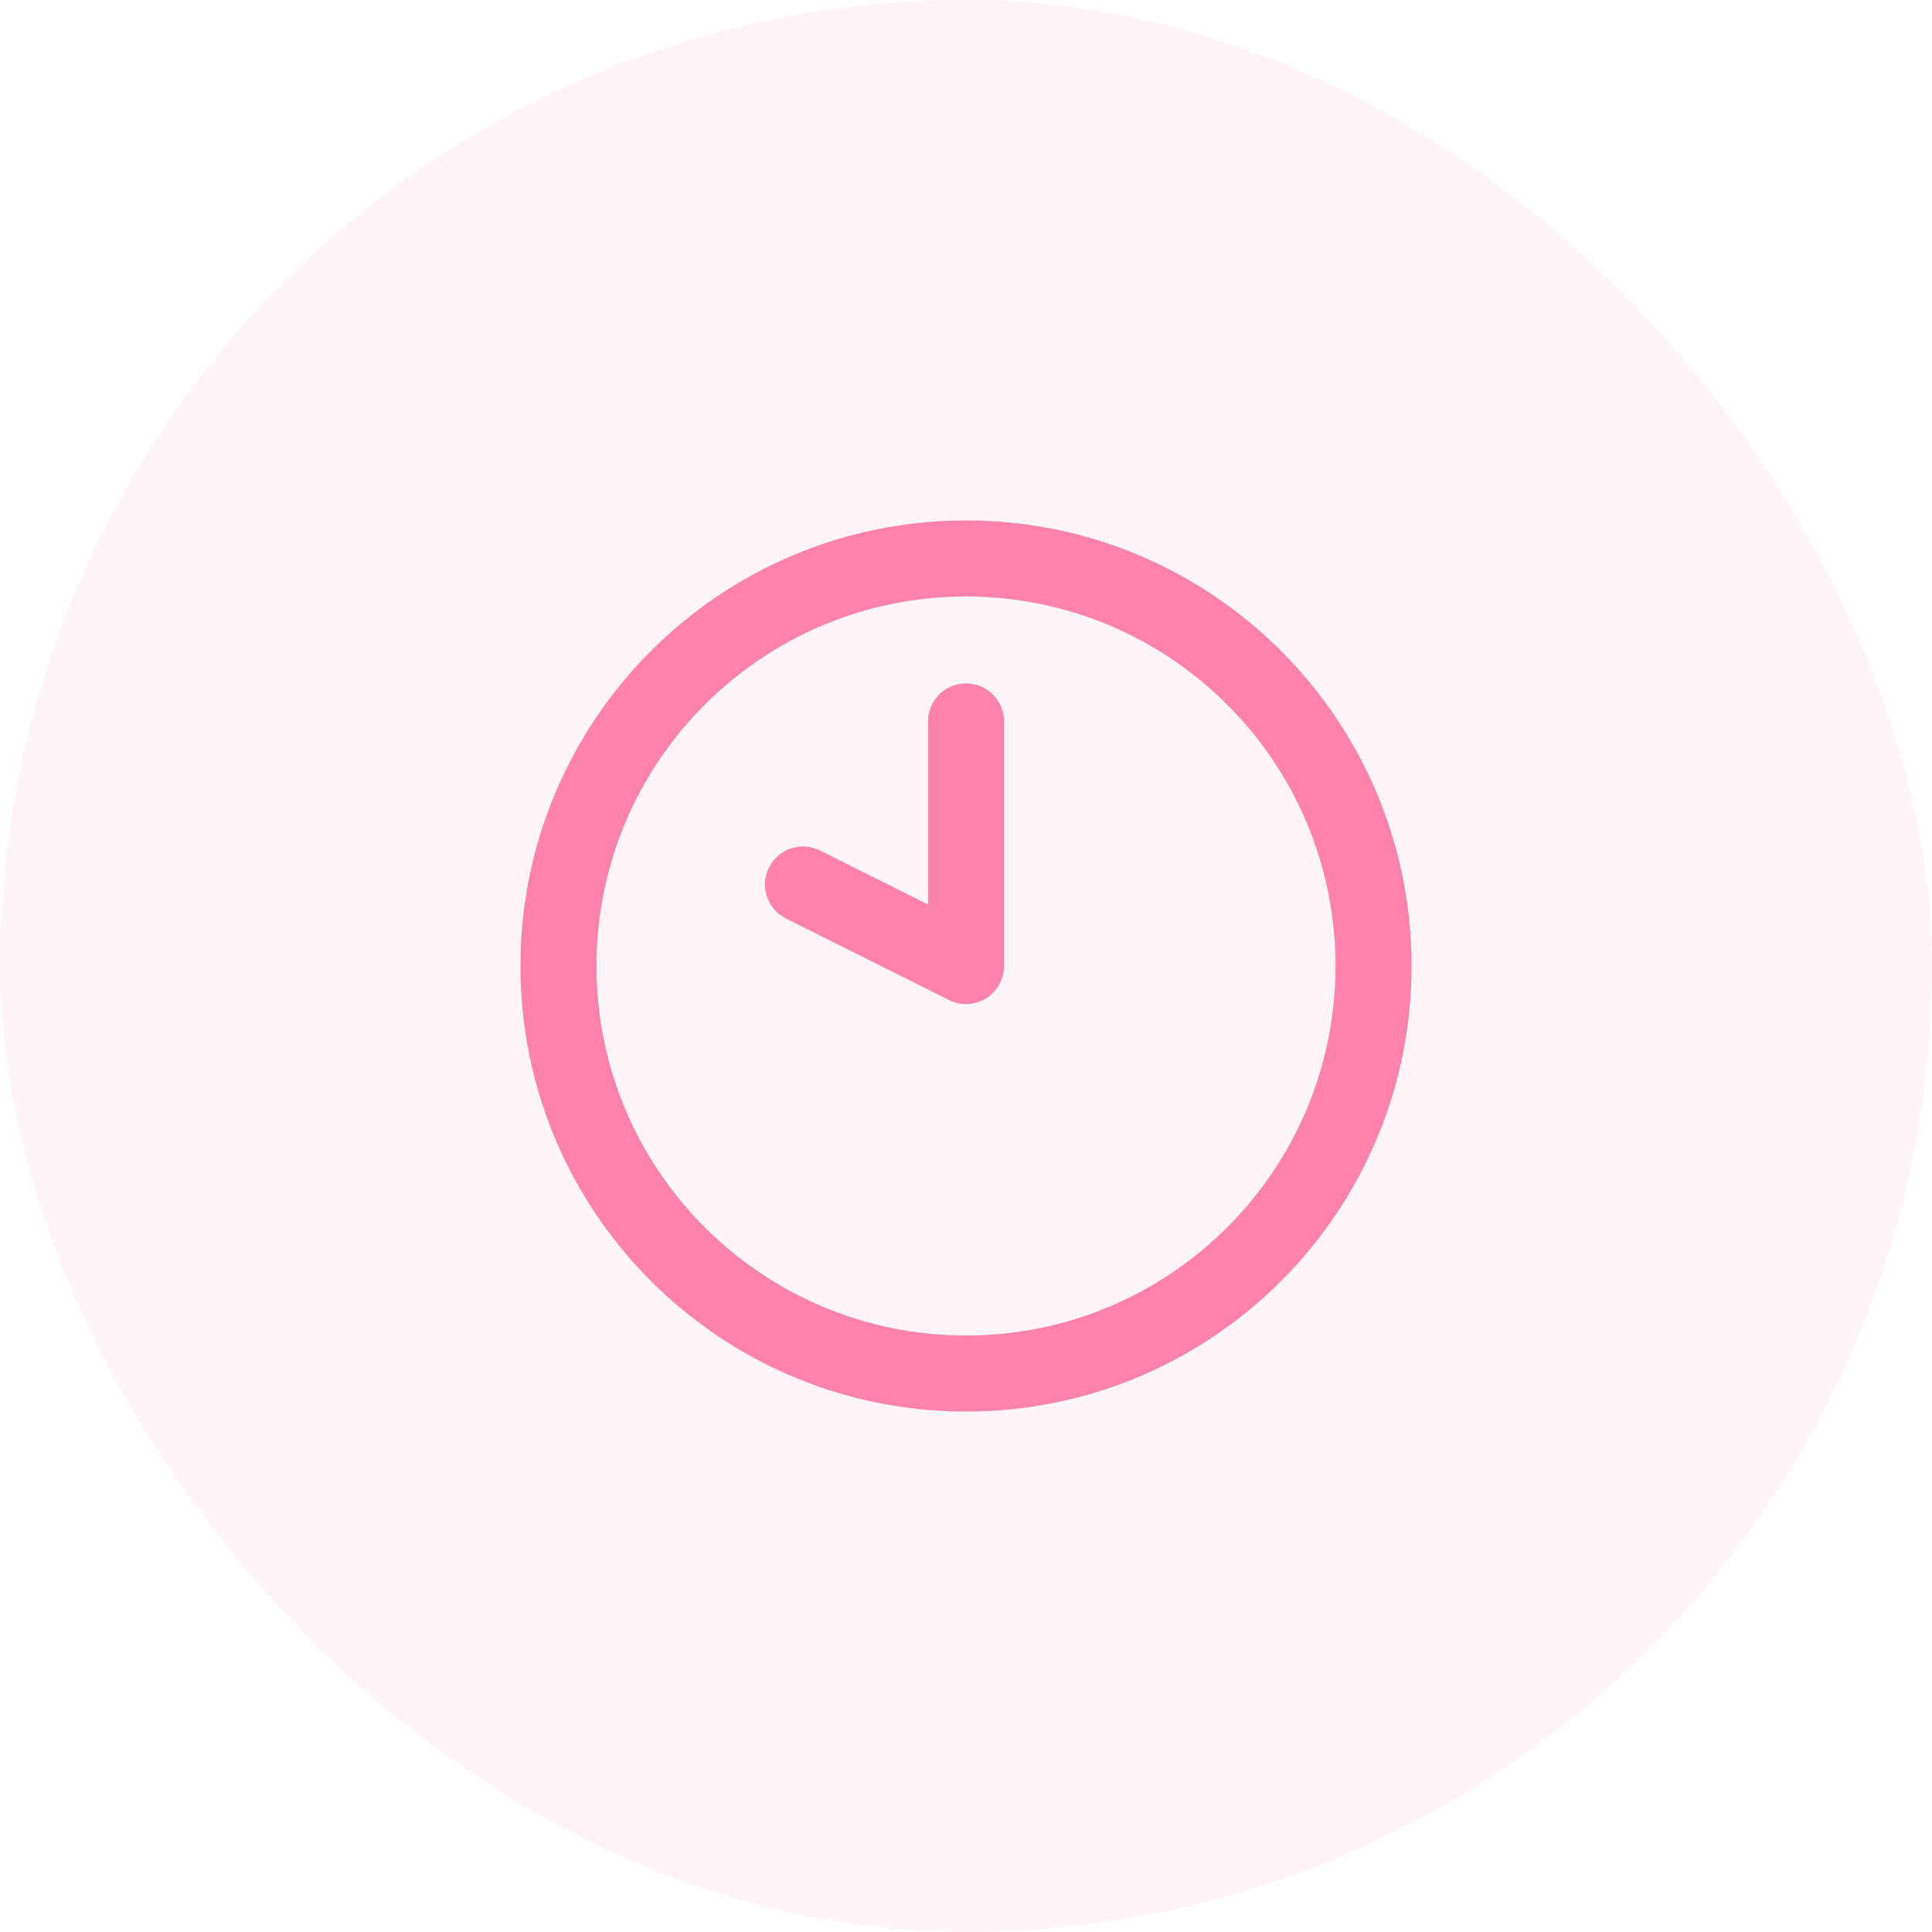
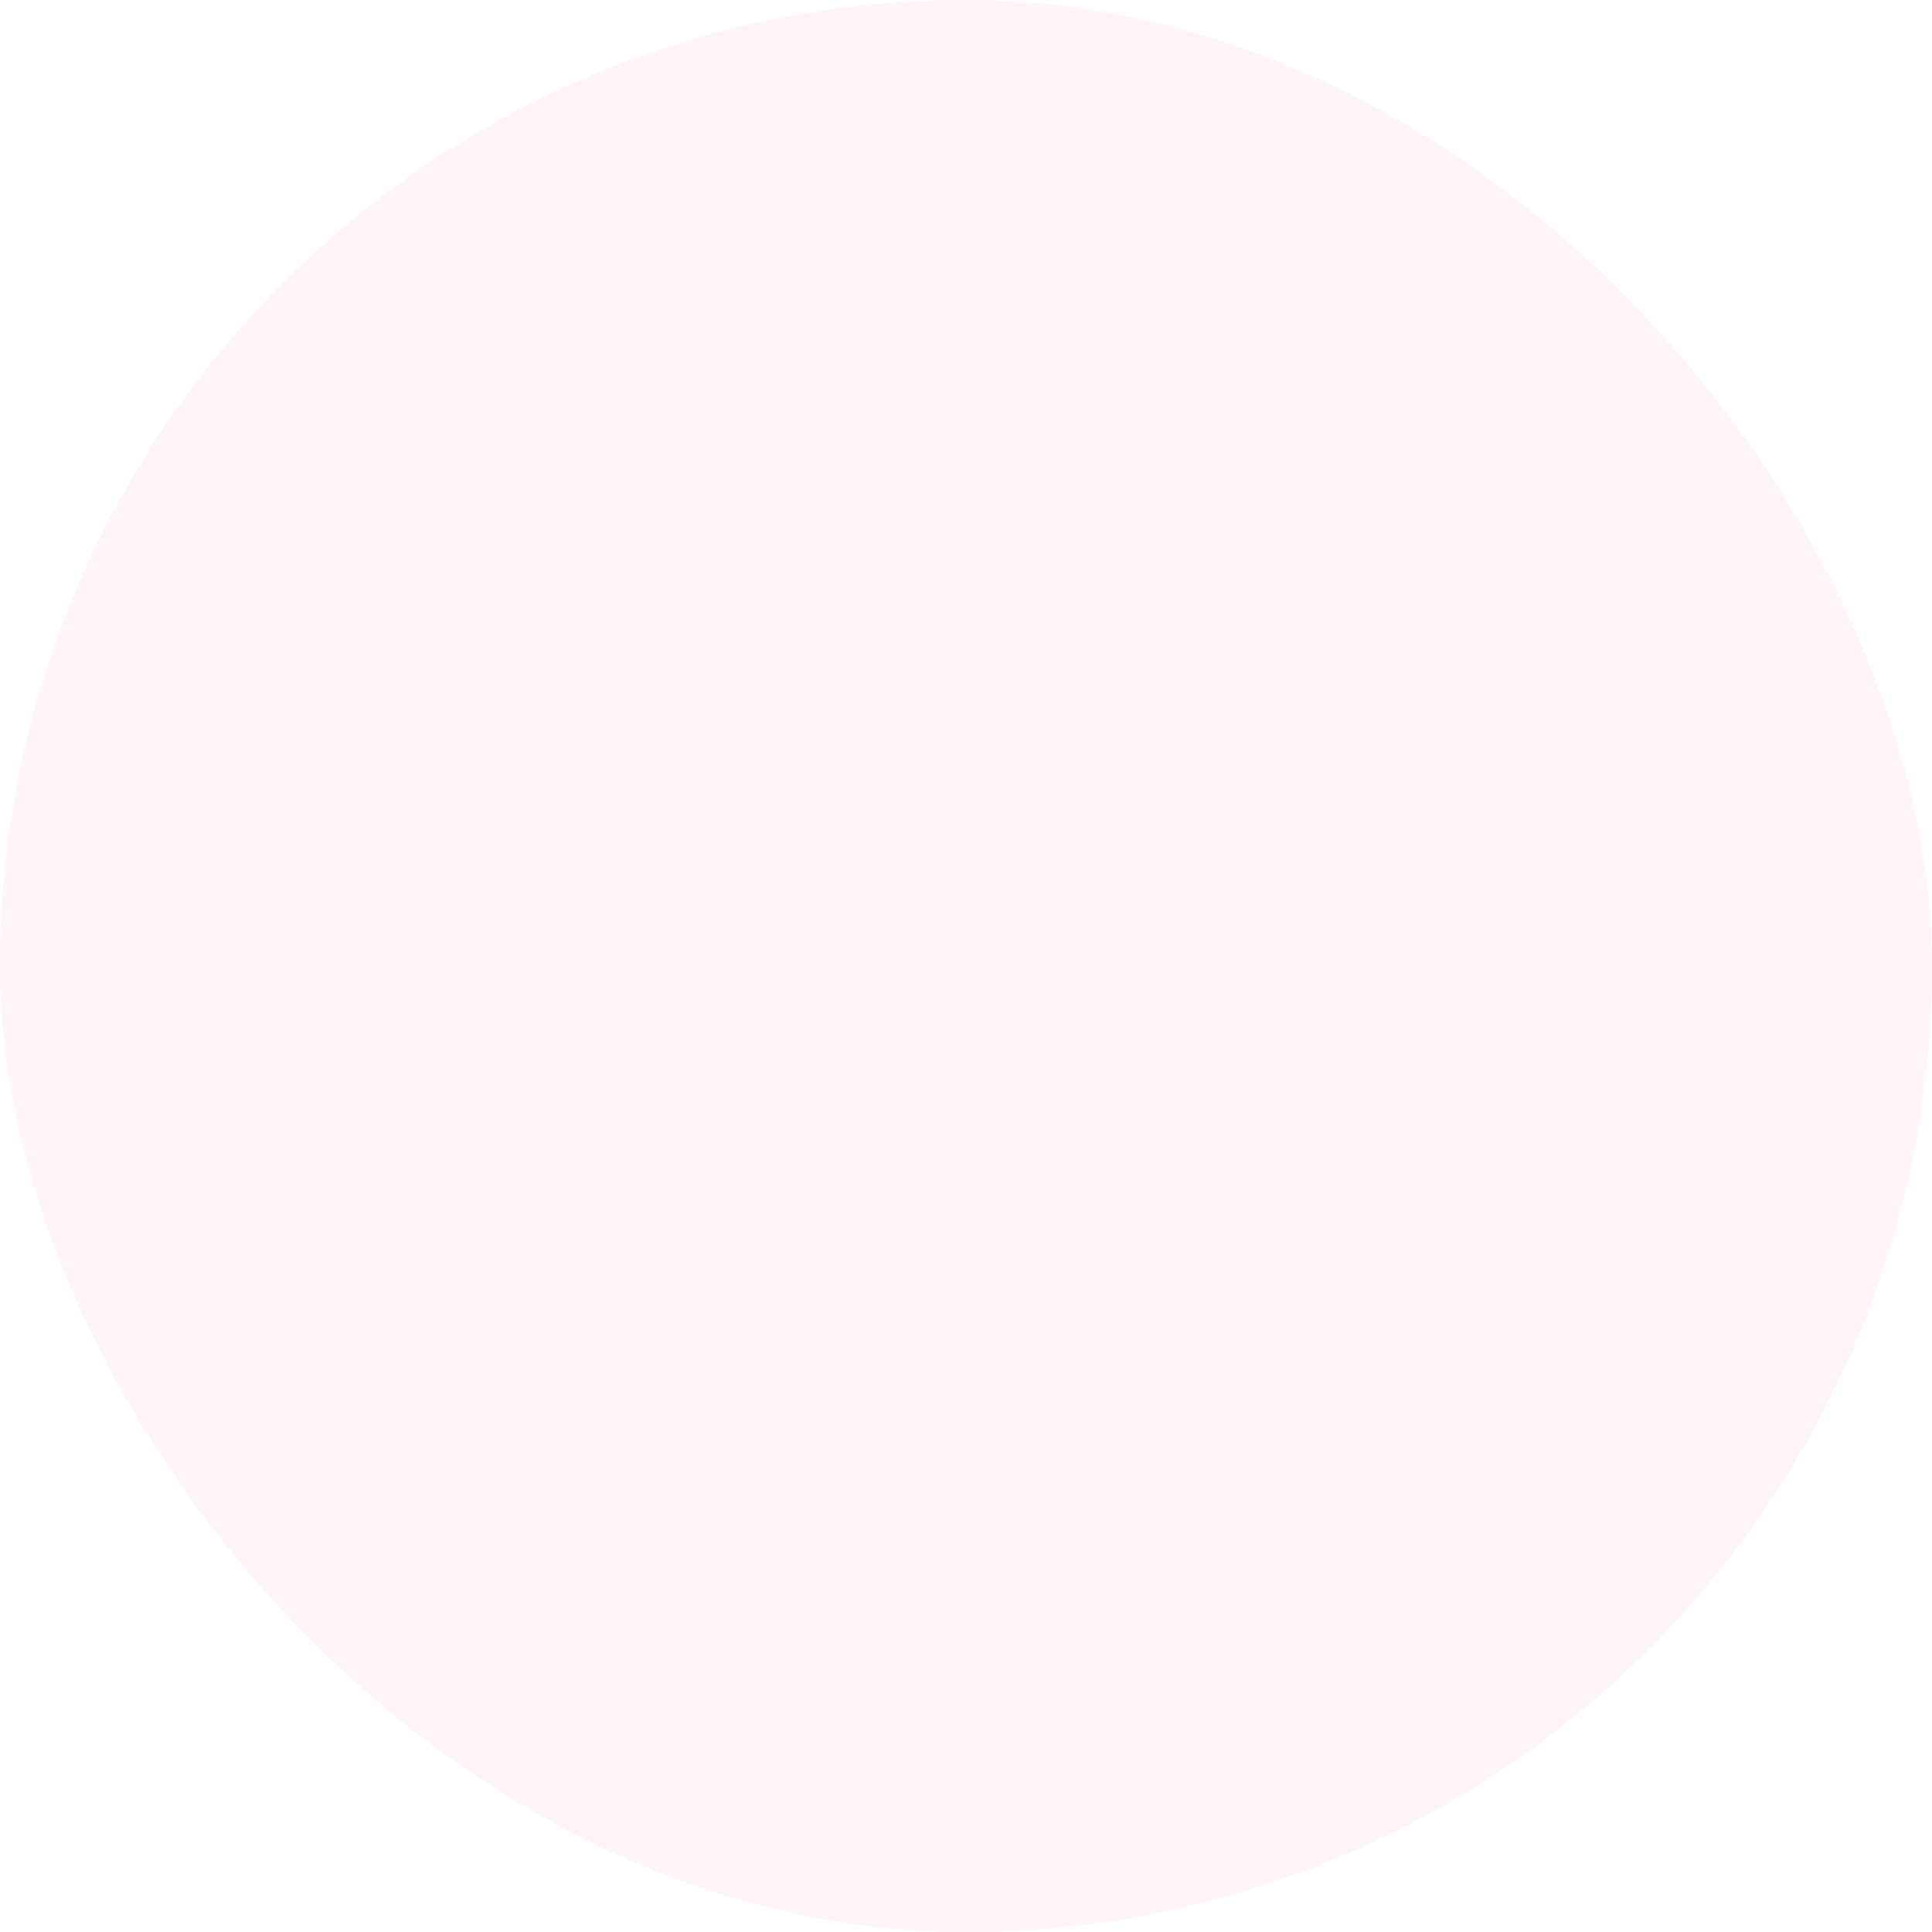
<svg xmlns="http://www.w3.org/2000/svg" width="80" height="80" viewBox="0 0 80 80" fill="none">
  <rect width="80" height="80" rx="40" fill="#FF82AC" fill-opacity="0.08" />
-   <path fill-rule="evenodd" clip-rule="evenodd" d="M24.7 40C24.7 31.55 31.55 24.7 40 24.7C48.45 24.7 55.3 31.55 55.3 40C55.3 48.45 48.45 55.3 40 55.3C31.55 55.3 24.7 48.45 24.7 40ZM40 21.55C29.81 21.55 21.55 29.81 21.55 40C21.55 50.19 29.81 58.45 40 58.45C50.19 58.45 58.45 50.19 58.45 40C58.45 29.81 50.19 21.55 40 21.55ZM41.575 29.875C41.575 29.005 40.87 28.3 40 28.3C39.13 28.3 38.425 29.005 38.425 29.875V37.452L33.954 35.216C33.176 34.827 32.23 35.143 31.841 35.921C31.452 36.699 31.768 37.645 32.546 38.034L39.296 41.409C39.784 41.653 40.364 41.627 40.828 41.34C41.292 41.053 41.575 40.546 41.575 40V29.875Z" fill="#FF82AC" />
</svg>